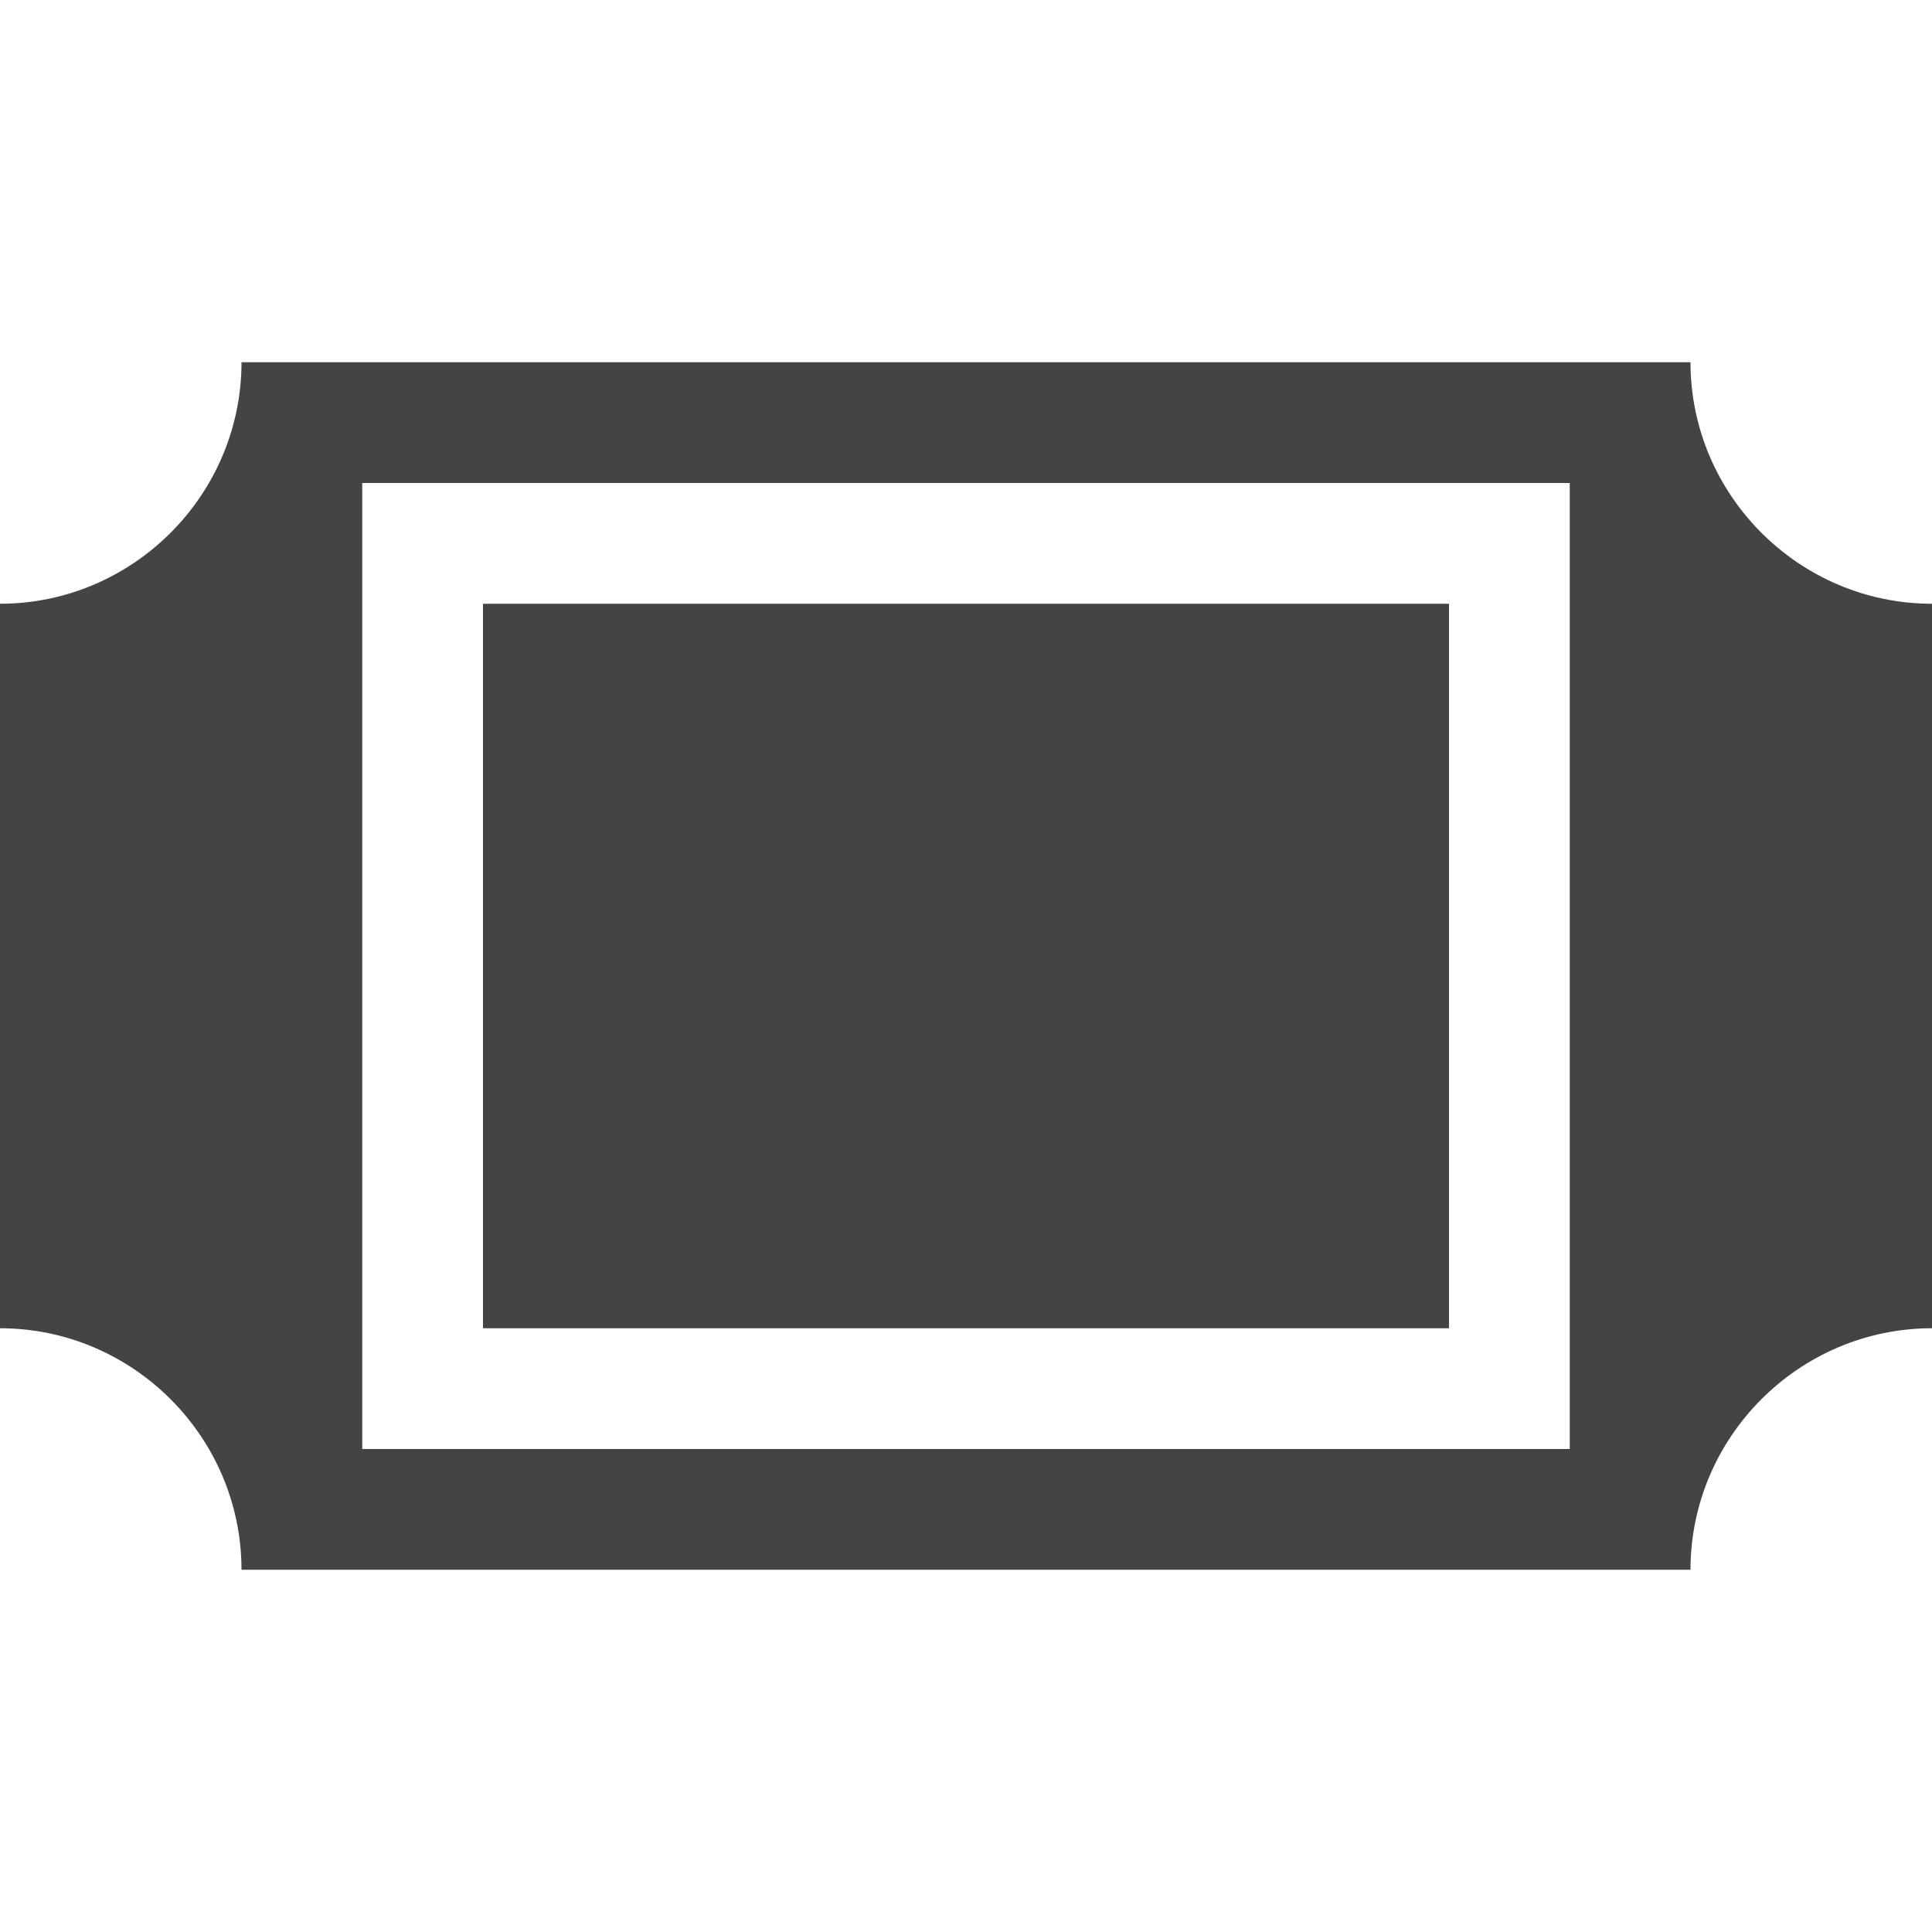
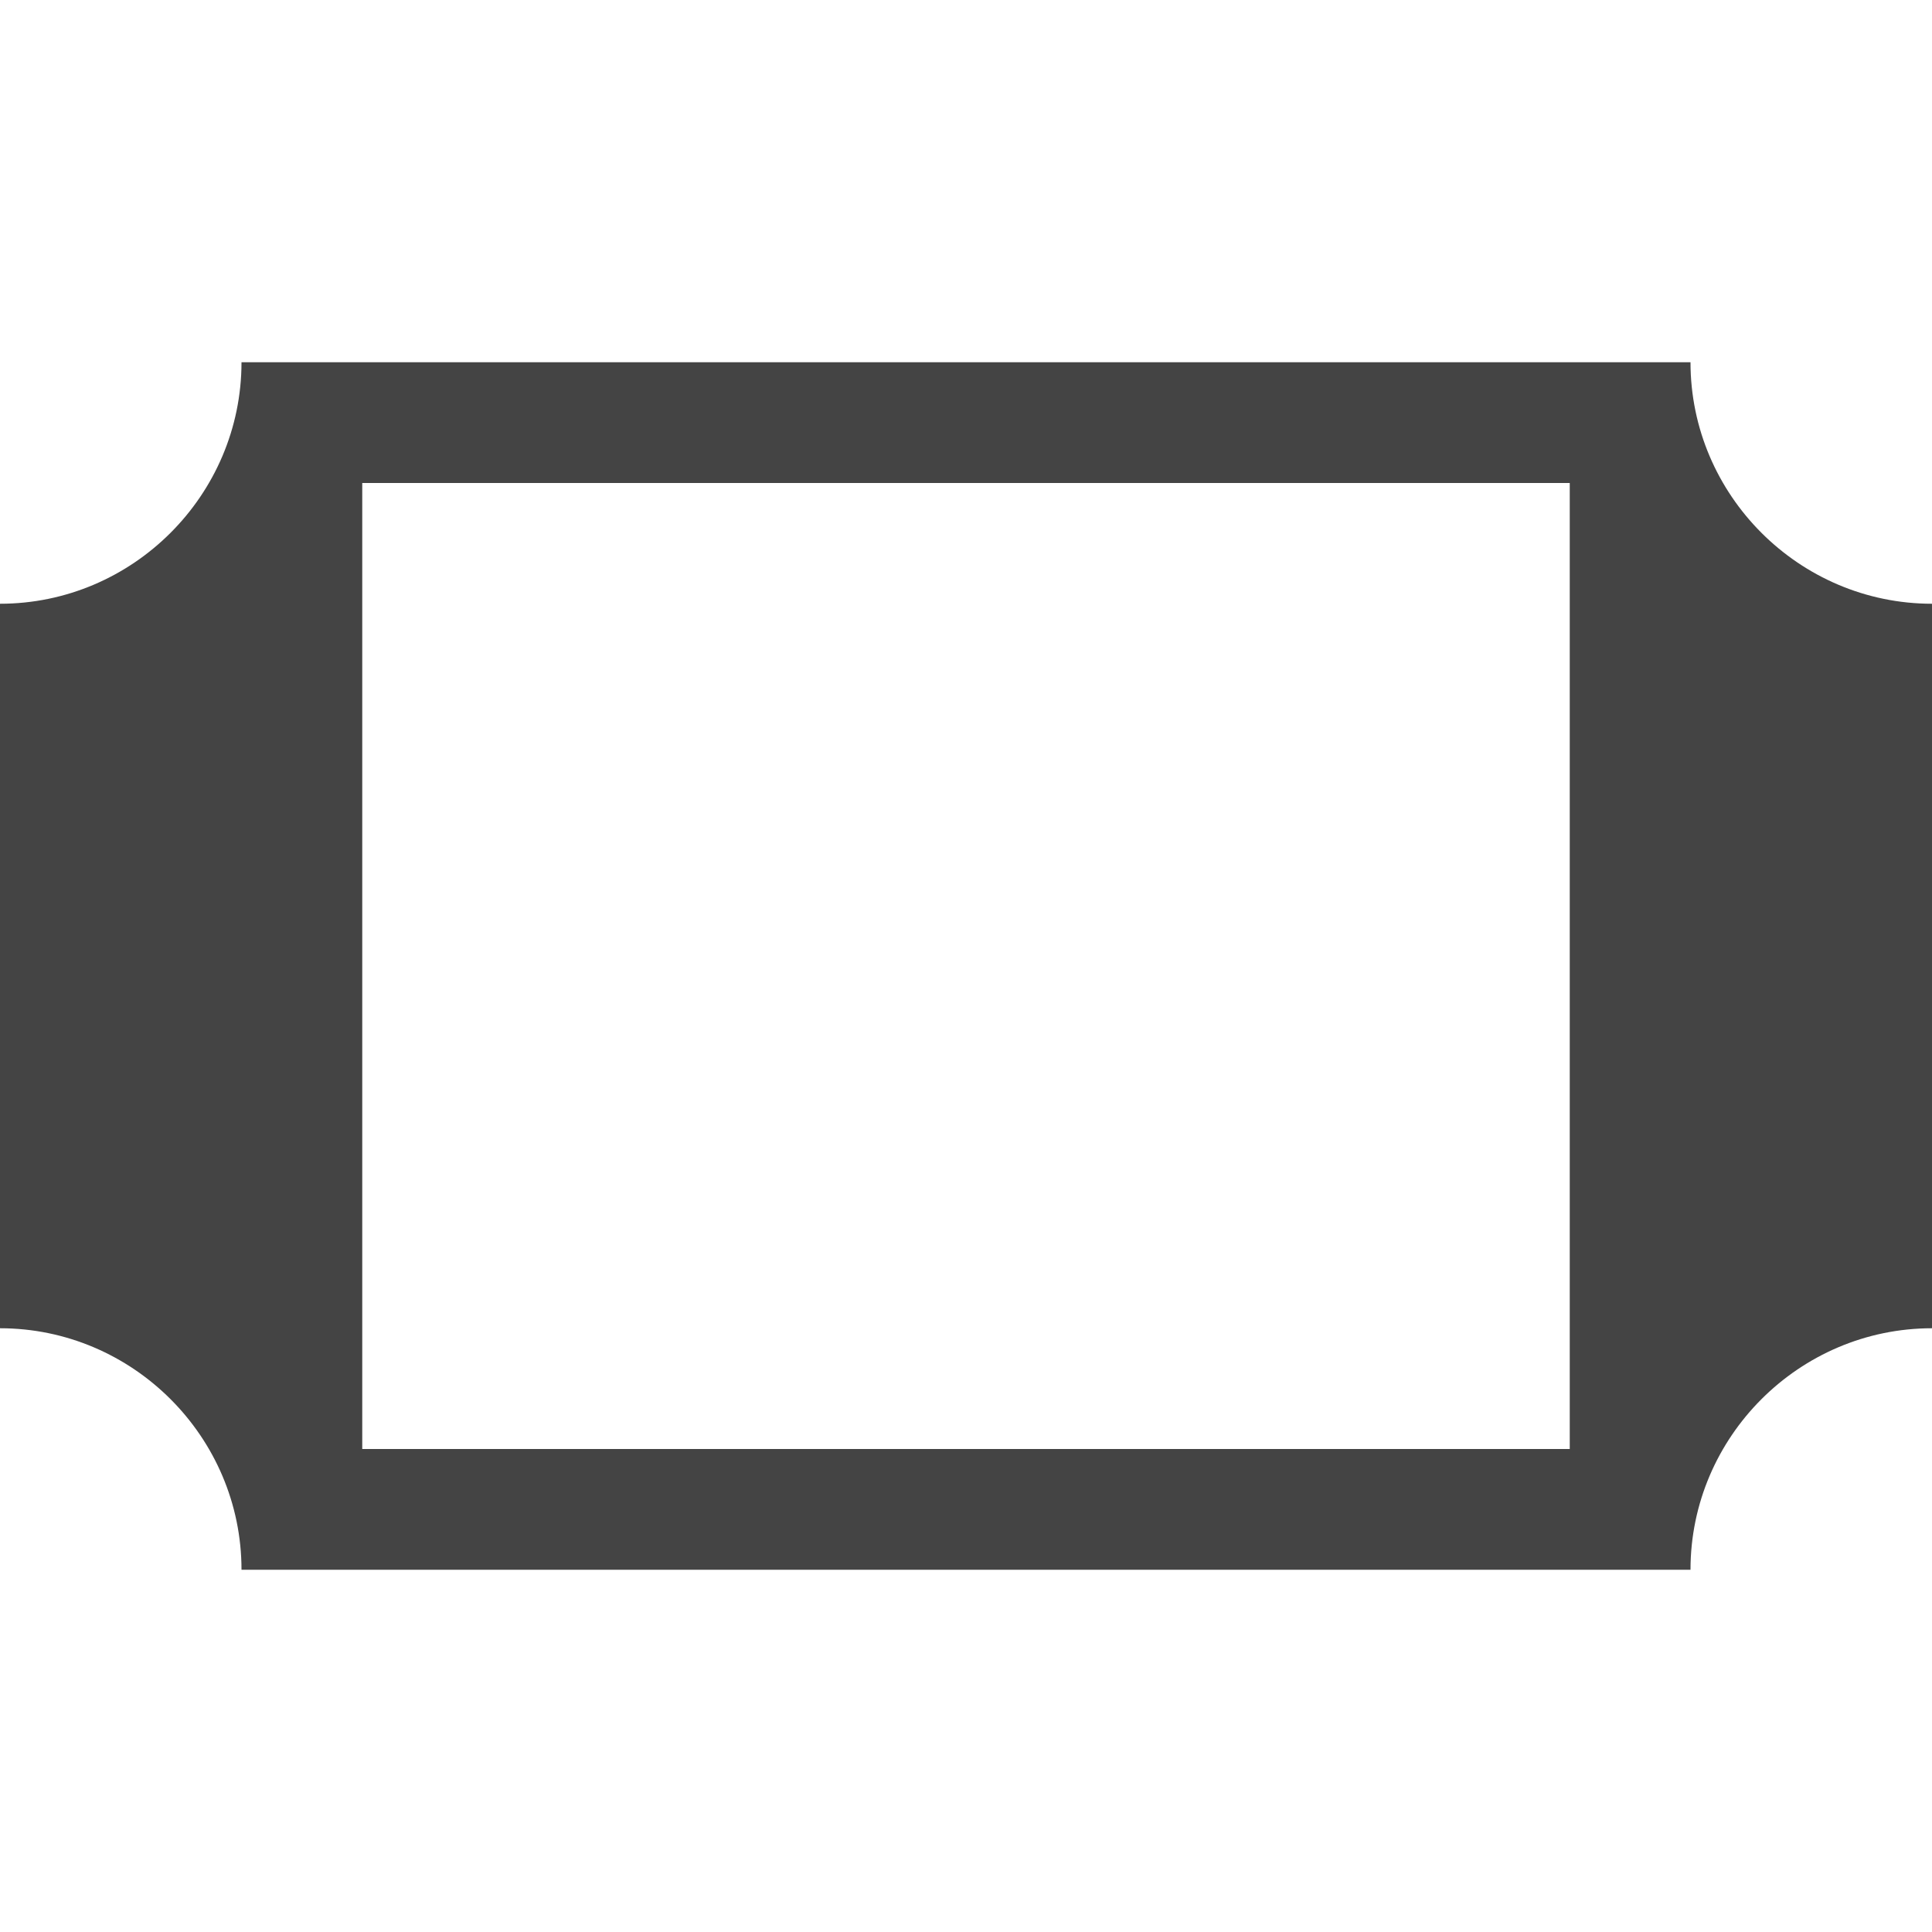
<svg xmlns="http://www.w3.org/2000/svg" width="800px" height="800px" viewBox="0 0 16 16" version="1.1">
  <path fill="#444" d="M14 3h-12c0 1.1-0.9 2-2 2v6c1.1 0 2 0.9 2 2h12c0-1.1 0.9-2 2-2v0-6c-1.1 0-2-0.9-2-2zM13 12h-10v-8h10v8z" />
-   <path fill="#444" d="M4 5h8v6h-8v-6z" />
</svg>